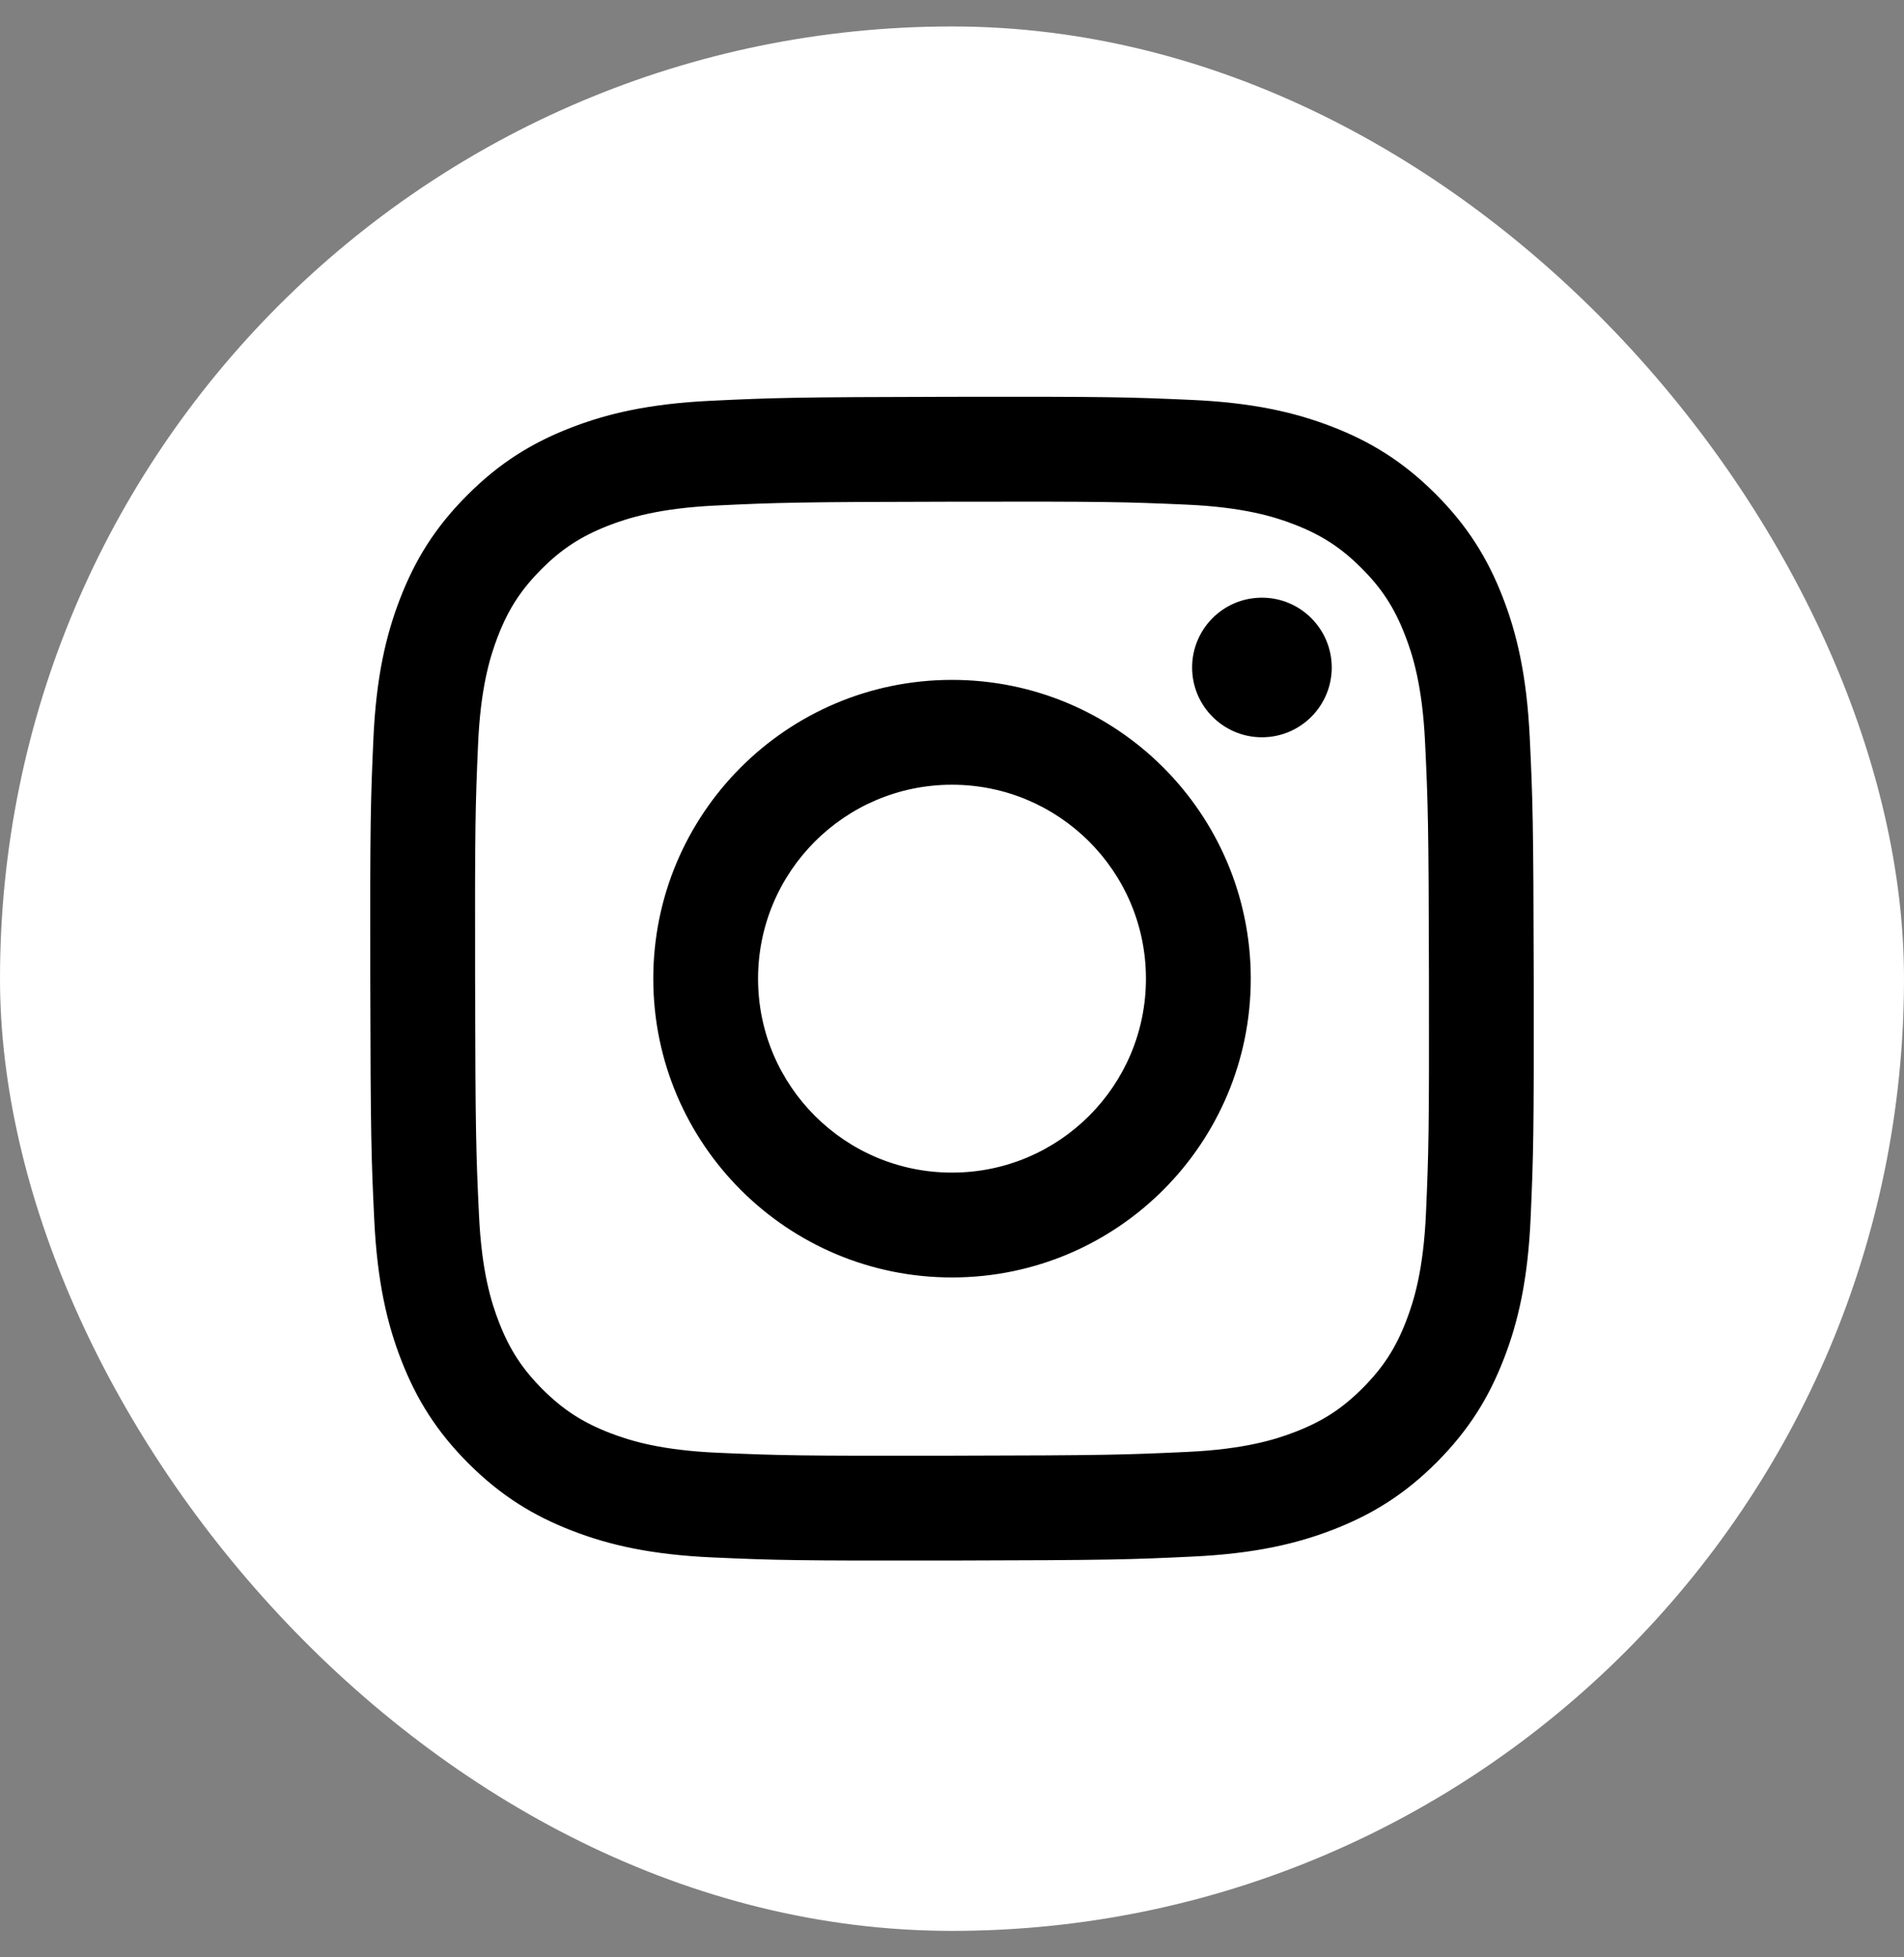
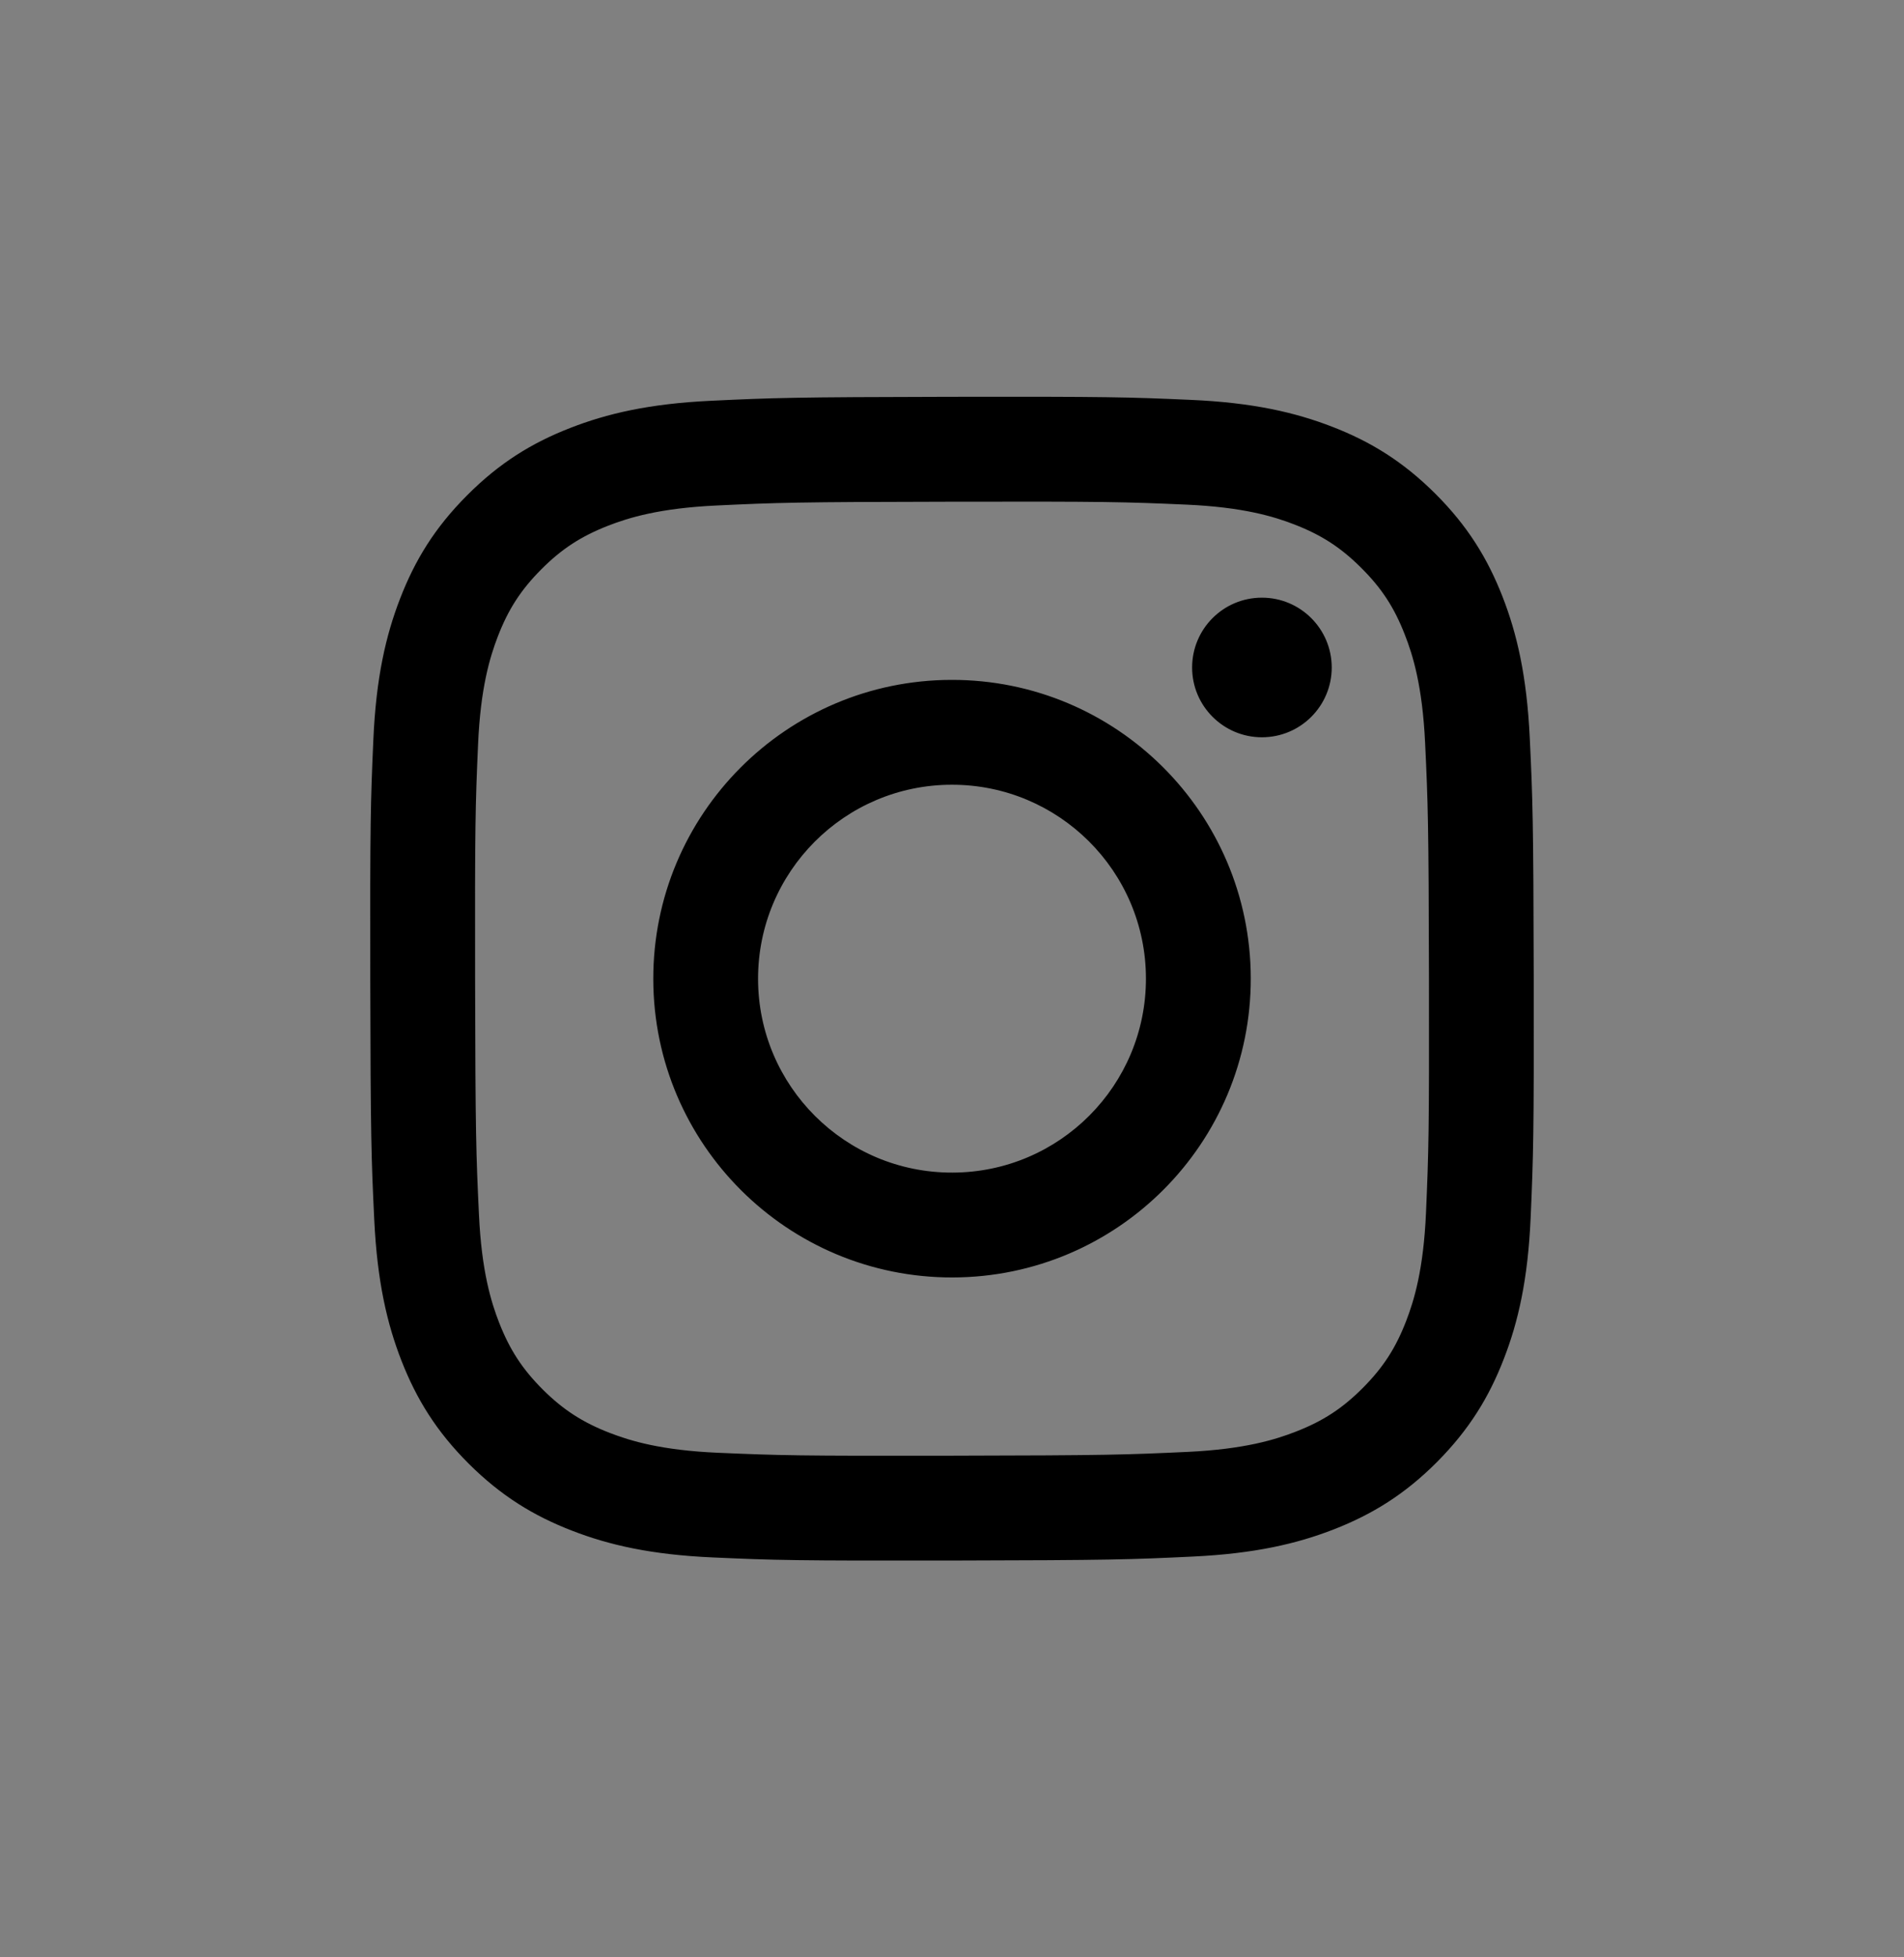
<svg xmlns="http://www.w3.org/2000/svg" width="36" height="37" viewBox="0 0 36 37" fill="none">
  <rect x="0" y="0" width="36" height="37" fill="#808080" stroke="none" />
-   <rect y="0.5" width="36" height="36" rx="18" fill="white" />
-   <path d="M13.444 7.576C12.274 7.631 11.474 7.819 10.776 8.092C10.053 8.374 9.44 8.752 8.83 9.365C8.219 9.977 7.845 10.591 7.565 11.315C7.294 12.015 7.11 12.815 7.059 13.986C7.007 15.16 6.996 15.534 7.001 18.521C7.007 21.508 7.02 21.883 7.076 23.056C7.132 24.227 7.319 25.026 7.592 25.725C7.875 26.448 8.252 27.06 8.865 27.671C9.477 28.28 10.091 28.655 10.816 28.935C11.515 29.206 12.316 29.39 13.486 29.441C14.66 29.493 15.034 29.504 18.021 29.499C21.008 29.493 21.383 29.48 22.556 29.424C23.727 29.368 24.525 29.181 25.225 28.908C25.948 28.625 26.561 28.248 27.171 27.636C27.78 27.023 28.155 26.409 28.435 25.684C28.706 24.985 28.89 24.185 28.941 23.015C28.992 21.841 29.004 21.466 28.999 18.479C28.993 15.492 28.98 15.118 28.924 13.945C28.868 12.774 28.681 11.975 28.408 11.276C28.125 10.553 27.748 9.94 27.136 9.33C26.523 8.72 25.909 8.345 25.184 8.065C24.485 7.795 23.685 7.61 22.514 7.559C21.341 7.507 20.966 7.496 17.979 7.501C14.992 7.507 14.618 7.52 13.444 7.576M13.573 27.462C12.5 27.415 11.918 27.237 11.53 27.087C11.016 26.888 10.649 26.65 10.263 26.267C9.878 25.882 9.639 25.517 9.438 25.004C9.287 24.616 9.106 24.034 9.056 22.962C9.001 21.802 8.989 21.454 8.983 18.517C8.978 15.581 8.988 15.233 9.039 14.072C9.085 13.001 9.264 12.418 9.413 12.03C9.612 11.515 9.85 11.149 10.234 10.763C10.618 10.377 10.984 10.139 11.497 9.938C11.885 9.787 12.466 9.607 13.539 9.556C14.698 9.501 15.046 9.489 17.983 9.484C20.92 9.478 21.268 9.488 22.428 9.539C23.5 9.586 24.083 9.763 24.47 9.913C24.985 10.112 25.351 10.349 25.737 10.734C26.123 11.118 26.362 11.483 26.562 11.998C26.714 12.384 26.894 12.967 26.945 14.038C27 15.198 27.012 15.546 27.018 18.483C27.023 21.42 27.012 21.768 26.962 22.927C26.915 24 26.737 24.583 26.587 24.971C26.389 25.485 26.151 25.851 25.767 26.237C25.383 26.622 25.017 26.862 24.503 27.062C24.116 27.213 23.534 27.394 22.462 27.445C21.302 27.499 20.955 27.512 18.017 27.517C15.081 27.523 14.733 27.512 13.573 27.462M22.54 12.62C22.541 13.348 23.134 13.938 23.862 13.937C24.591 13.936 25.181 13.344 25.18 12.615C25.178 11.887 24.586 11.296 23.857 11.298C23.128 11.299 22.539 11.891 22.54 12.62M12.352 18.511C12.358 21.63 14.892 24.154 18.011 24.148C21.13 24.142 23.655 21.609 23.649 18.489C23.642 15.37 21.108 12.846 17.989 12.852C14.87 12.858 12.346 15.392 12.352 18.511ZM14.333 18.507C14.33 16.482 15.969 14.837 17.993 14.834C20.017 14.83 21.663 16.468 21.667 18.493C21.671 20.518 20.032 22.163 18.007 22.166C15.982 22.171 14.337 20.532 14.333 18.507" fill="black" />
+   <path d="M13.444 7.576C12.274 7.631 11.474 7.819 10.776 8.092C10.053 8.374 9.44 8.752 8.83 9.365C8.219 9.977 7.845 10.591 7.565 11.315C7.294 12.015 7.11 12.815 7.059 13.986C7.007 15.16 6.996 15.534 7.001 18.521C7.007 21.508 7.02 21.883 7.076 23.056C7.132 24.227 7.319 25.026 7.592 25.725C7.875 26.448 8.252 27.06 8.865 27.671C9.477 28.28 10.091 28.655 10.816 28.935C11.515 29.206 12.316 29.39 13.486 29.441C14.66 29.493 15.034 29.504 18.021 29.499C21.008 29.493 21.383 29.48 22.556 29.424C23.727 29.368 24.525 29.181 25.225 28.908C25.948 28.625 26.561 28.248 27.171 27.636C27.78 27.023 28.155 26.409 28.435 25.684C28.706 24.985 28.89 24.185 28.941 23.015C28.992 21.841 29.004 21.466 28.999 18.479C28.993 15.492 28.98 15.118 28.924 13.945C28.868 12.774 28.681 11.975 28.408 11.276C28.125 10.553 27.748 9.94 27.136 9.33C26.523 8.72 25.909 8.345 25.184 8.065C24.485 7.795 23.685 7.61 22.514 7.559C21.341 7.507 20.966 7.496 17.979 7.501C14.992 7.507 14.618 7.52 13.444 7.576M13.573 27.462C12.5 27.415 11.918 27.237 11.53 27.087C11.016 26.888 10.649 26.65 10.263 26.267C9.878 25.882 9.639 25.517 9.438 25.004C9.287 24.616 9.106 24.034 9.056 22.962C9.001 21.802 8.989 21.454 8.983 18.517C8.978 15.581 8.988 15.233 9.039 14.072C9.085 13.001 9.264 12.418 9.413 12.03C9.612 11.515 9.85 11.149 10.234 10.763C10.618 10.377 10.984 10.139 11.497 9.938C11.885 9.787 12.466 9.607 13.539 9.556C14.698 9.501 15.046 9.489 17.983 9.484C20.92 9.478 21.268 9.488 22.428 9.539C23.5 9.586 24.083 9.763 24.47 9.913C24.985 10.112 25.351 10.349 25.737 10.734C26.123 11.118 26.362 11.483 26.562 11.998C26.714 12.384 26.894 12.967 26.945 14.038C27 15.198 27.012 15.546 27.018 18.483C27.023 21.42 27.012 21.768 26.962 22.927C26.915 24 26.737 24.583 26.587 24.971C26.389 25.485 26.151 25.851 25.767 26.237C25.383 26.622 25.017 26.862 24.503 27.062C24.116 27.213 23.534 27.394 22.462 27.445C21.302 27.499 20.955 27.512 18.017 27.517C15.081 27.523 14.733 27.512 13.573 27.462M22.54 12.62C22.541 13.348 23.134 13.938 23.862 13.937C24.591 13.936 25.181 13.344 25.18 12.615C25.178 11.887 24.586 11.296 23.857 11.298C23.128 11.299 22.539 11.891 22.54 12.62M12.352 18.511C12.358 21.63 14.892 24.154 18.011 24.148C21.13 24.142 23.655 21.609 23.649 18.489C23.642 15.37 21.108 12.846 17.989 12.852C14.87 12.858 12.346 15.392 12.352 18.511M14.333 18.507C14.33 16.482 15.969 14.837 17.993 14.834C20.017 14.83 21.663 16.468 21.667 18.493C21.671 20.518 20.032 22.163 18.007 22.166C15.982 22.171 14.337 20.532 14.333 18.507" fill="black" />
</svg>